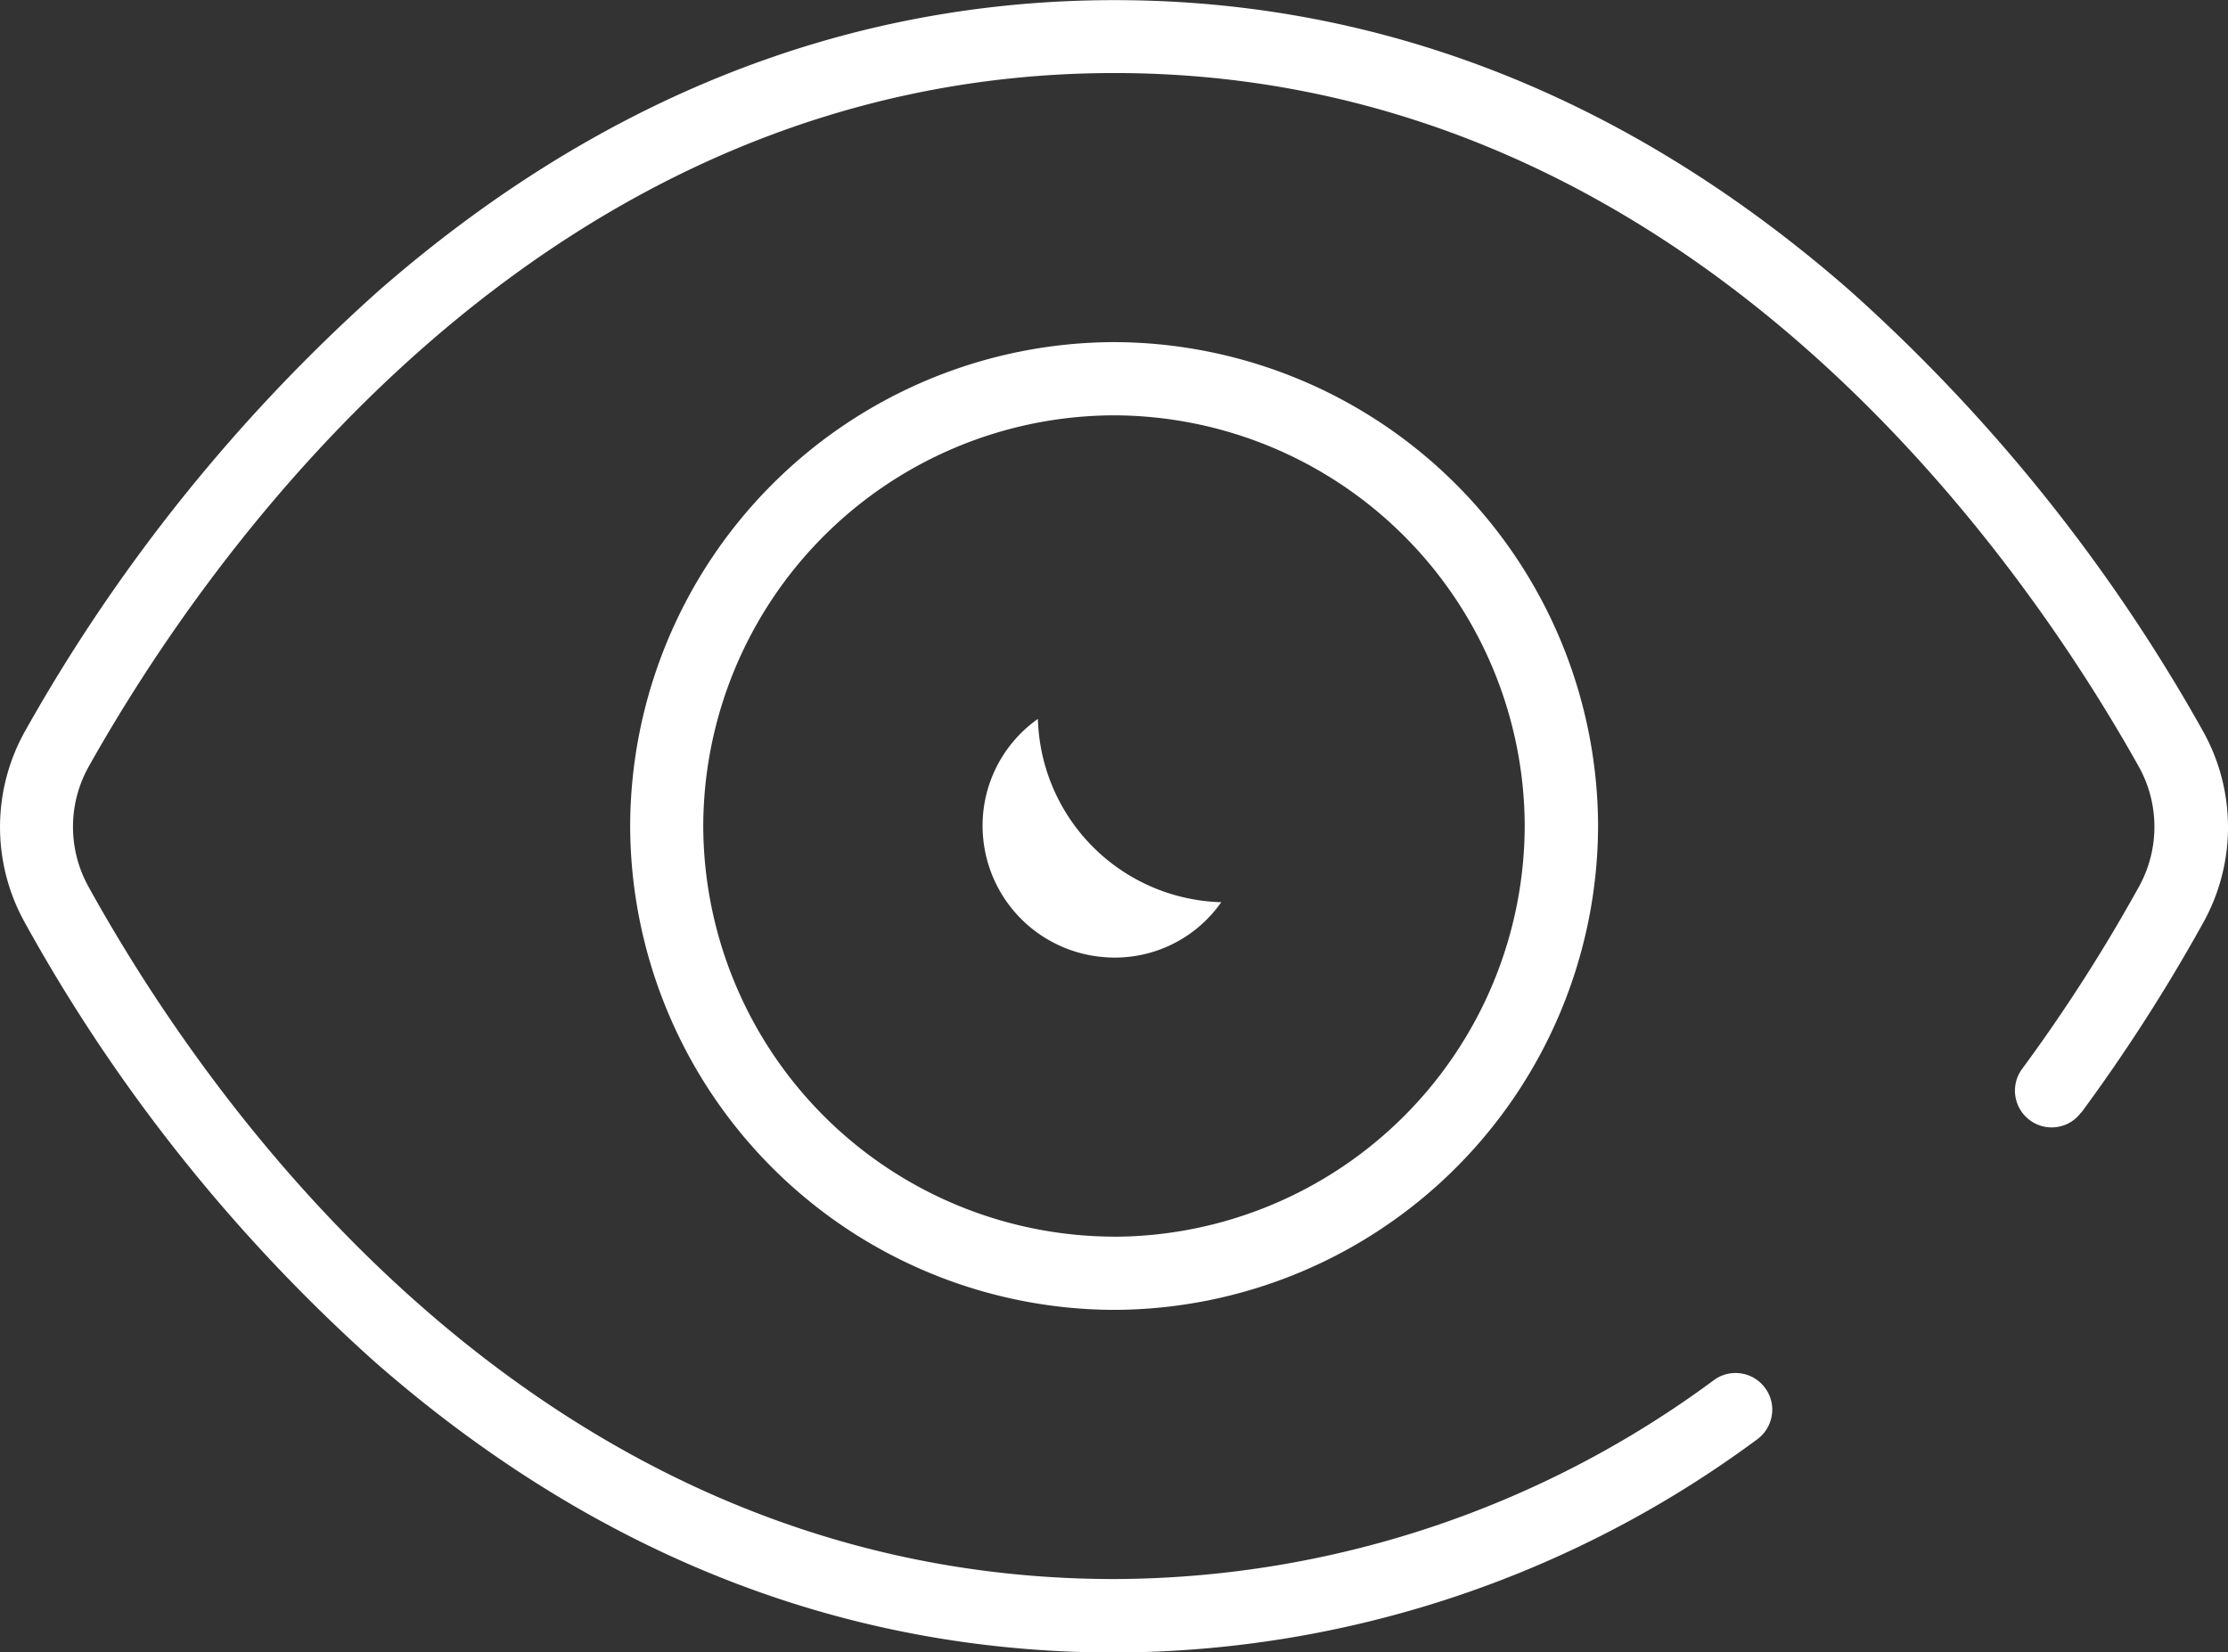
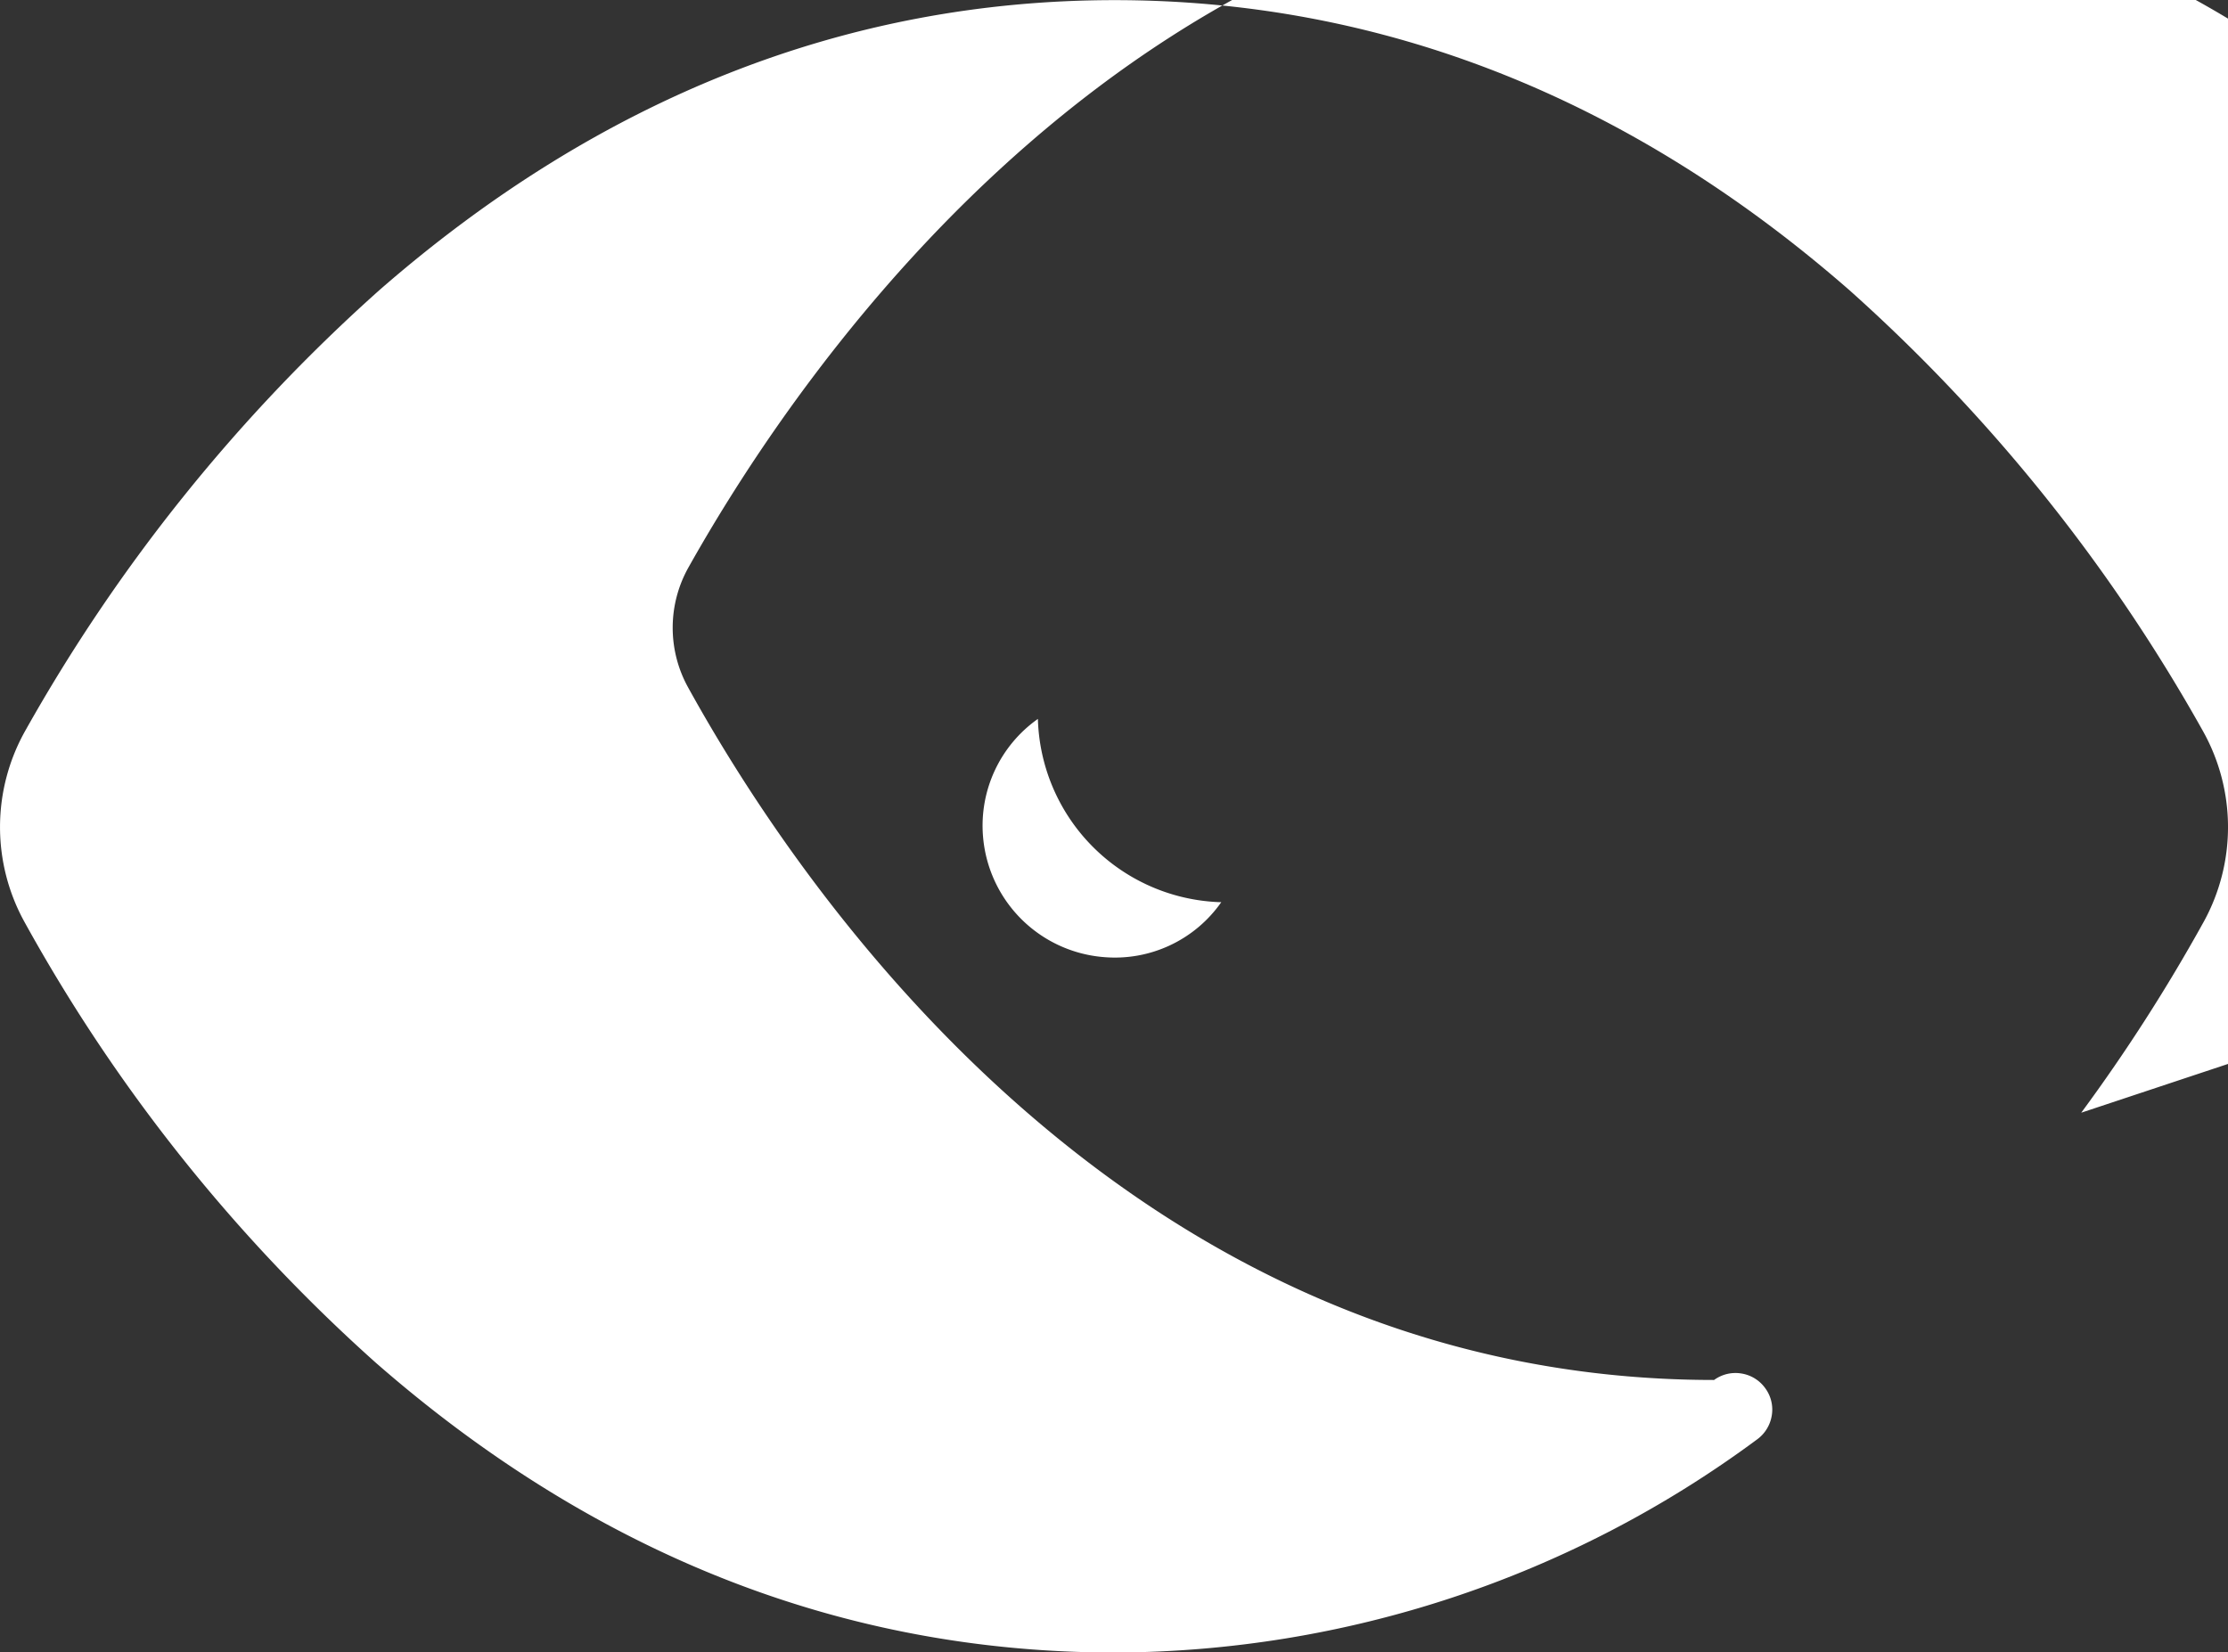
<svg xmlns="http://www.w3.org/2000/svg" width="65.327" height="48.458" viewBox="0 0 65.327 48.458">
  <rect x="0" y="0" width="65.327" height="48.458" fill="#333333" stroke="none" />
  <g id="Grupo_2052" data-name="Grupo 2052" transform="translate(0 0)">
-     <path id="Caminho_1127" data-name="Caminho 1127" d="M510.273-127.4a14.229,14.229,0,0,0-14.188,14.191,14.228,14.228,0,0,0,14.191,14.189,14.229,14.229,0,0,0,14.189-14.191A14.229,14.229,0,0,0,510.273-127.4Zm0,26.233a12.076,12.076,0,0,1-12.045-12.042,12.076,12.076,0,0,1,12.042-12.044h0a12.077,12.077,0,0,1,12.044,12.042A12.077,12.077,0,0,1,510.276-101.165Z" transform="translate(-477.608 137.433)" fill="#fff" />
-     <path id="Caminho_1128" data-name="Caminho 1128" d="M535.049-106.748a51.258,51.258,0,0,0,3.592-5.6,5.768,5.768,0,0,0-.022-5.589,50.168,50.168,0,0,0-10.358-12.924c-6.459-5.649-13.712-8.514-21.554-8.514s-15.1,2.865-21.57,8.515a50.326,50.326,0,0,0-10.372,12.912,5.76,5.76,0,0,0-.023,5.605,49.19,49.19,0,0,0,10.3,12.926c6.449,5.64,13.74,8.5,21.67,8.5a31.793,31.793,0,0,0,18.822-6.242,1.079,1.079,0,0,0,.441-.709,1.055,1.055,0,0,0-.191-.8,1.064,1.064,0,0,0-.7-.432,1.062,1.062,0,0,0-.8.19A29.687,29.687,0,0,1,506.7-93.072c-17.043,0-26.716-14.206-30.085-20.313a3.616,3.616,0,0,1,.017-3.524c3.432-6.111,13.234-20.328,30.069-20.328s26.611,14.222,30.033,20.336a3.627,3.627,0,0,1,.013,3.514,48.841,48.841,0,0,1-3.434,5.358,1.076,1.076,0,0,0,.228,1.5,1.067,1.067,0,0,0,.8.2,1.058,1.058,0,0,0,.7-.422Z" transform="translate(-474.025 139.379)" fill="#fff" />
+     <path id="Caminho_1128" data-name="Caminho 1128" d="M535.049-106.748a51.258,51.258,0,0,0,3.592-5.6,5.768,5.768,0,0,0-.022-5.589,50.168,50.168,0,0,0-10.358-12.924c-6.459-5.649-13.712-8.514-21.554-8.514s-15.1,2.865-21.57,8.515a50.326,50.326,0,0,0-10.372,12.912,5.76,5.76,0,0,0-.023,5.605,49.19,49.19,0,0,0,10.3,12.926c6.449,5.64,13.74,8.5,21.67,8.5a31.793,31.793,0,0,0,18.822-6.242,1.079,1.079,0,0,0,.441-.709,1.055,1.055,0,0,0-.191-.8,1.064,1.064,0,0,0-.7-.432,1.062,1.062,0,0,0-.8.19c-17.043,0-26.716-14.206-30.085-20.313a3.616,3.616,0,0,1,.017-3.524c3.432-6.111,13.234-20.328,30.069-20.328s26.611,14.222,30.033,20.336a3.627,3.627,0,0,1,.013,3.514,48.841,48.841,0,0,1-3.434,5.358,1.076,1.076,0,0,0,.228,1.5,1.067,1.067,0,0,0,.8.2,1.058,1.058,0,0,0,.7-.422Z" transform="translate(-474.025 139.379)" fill="#fff" />
    <path id="Caminho_1129" data-name="Caminho 1129" d="M508.434-110.764a3.863,3.863,0,0,0,3.541,3.541,3.805,3.805,0,0,0,3.445-1.611c-.08,0-.162-.005-.242-.011a5.531,5.531,0,0,1-5.135-5.363A3.83,3.83,0,0,0,508.434-110.764Z" transform="translate(-479.611 135.291)" fill="#fff" />
  </g>
</svg>